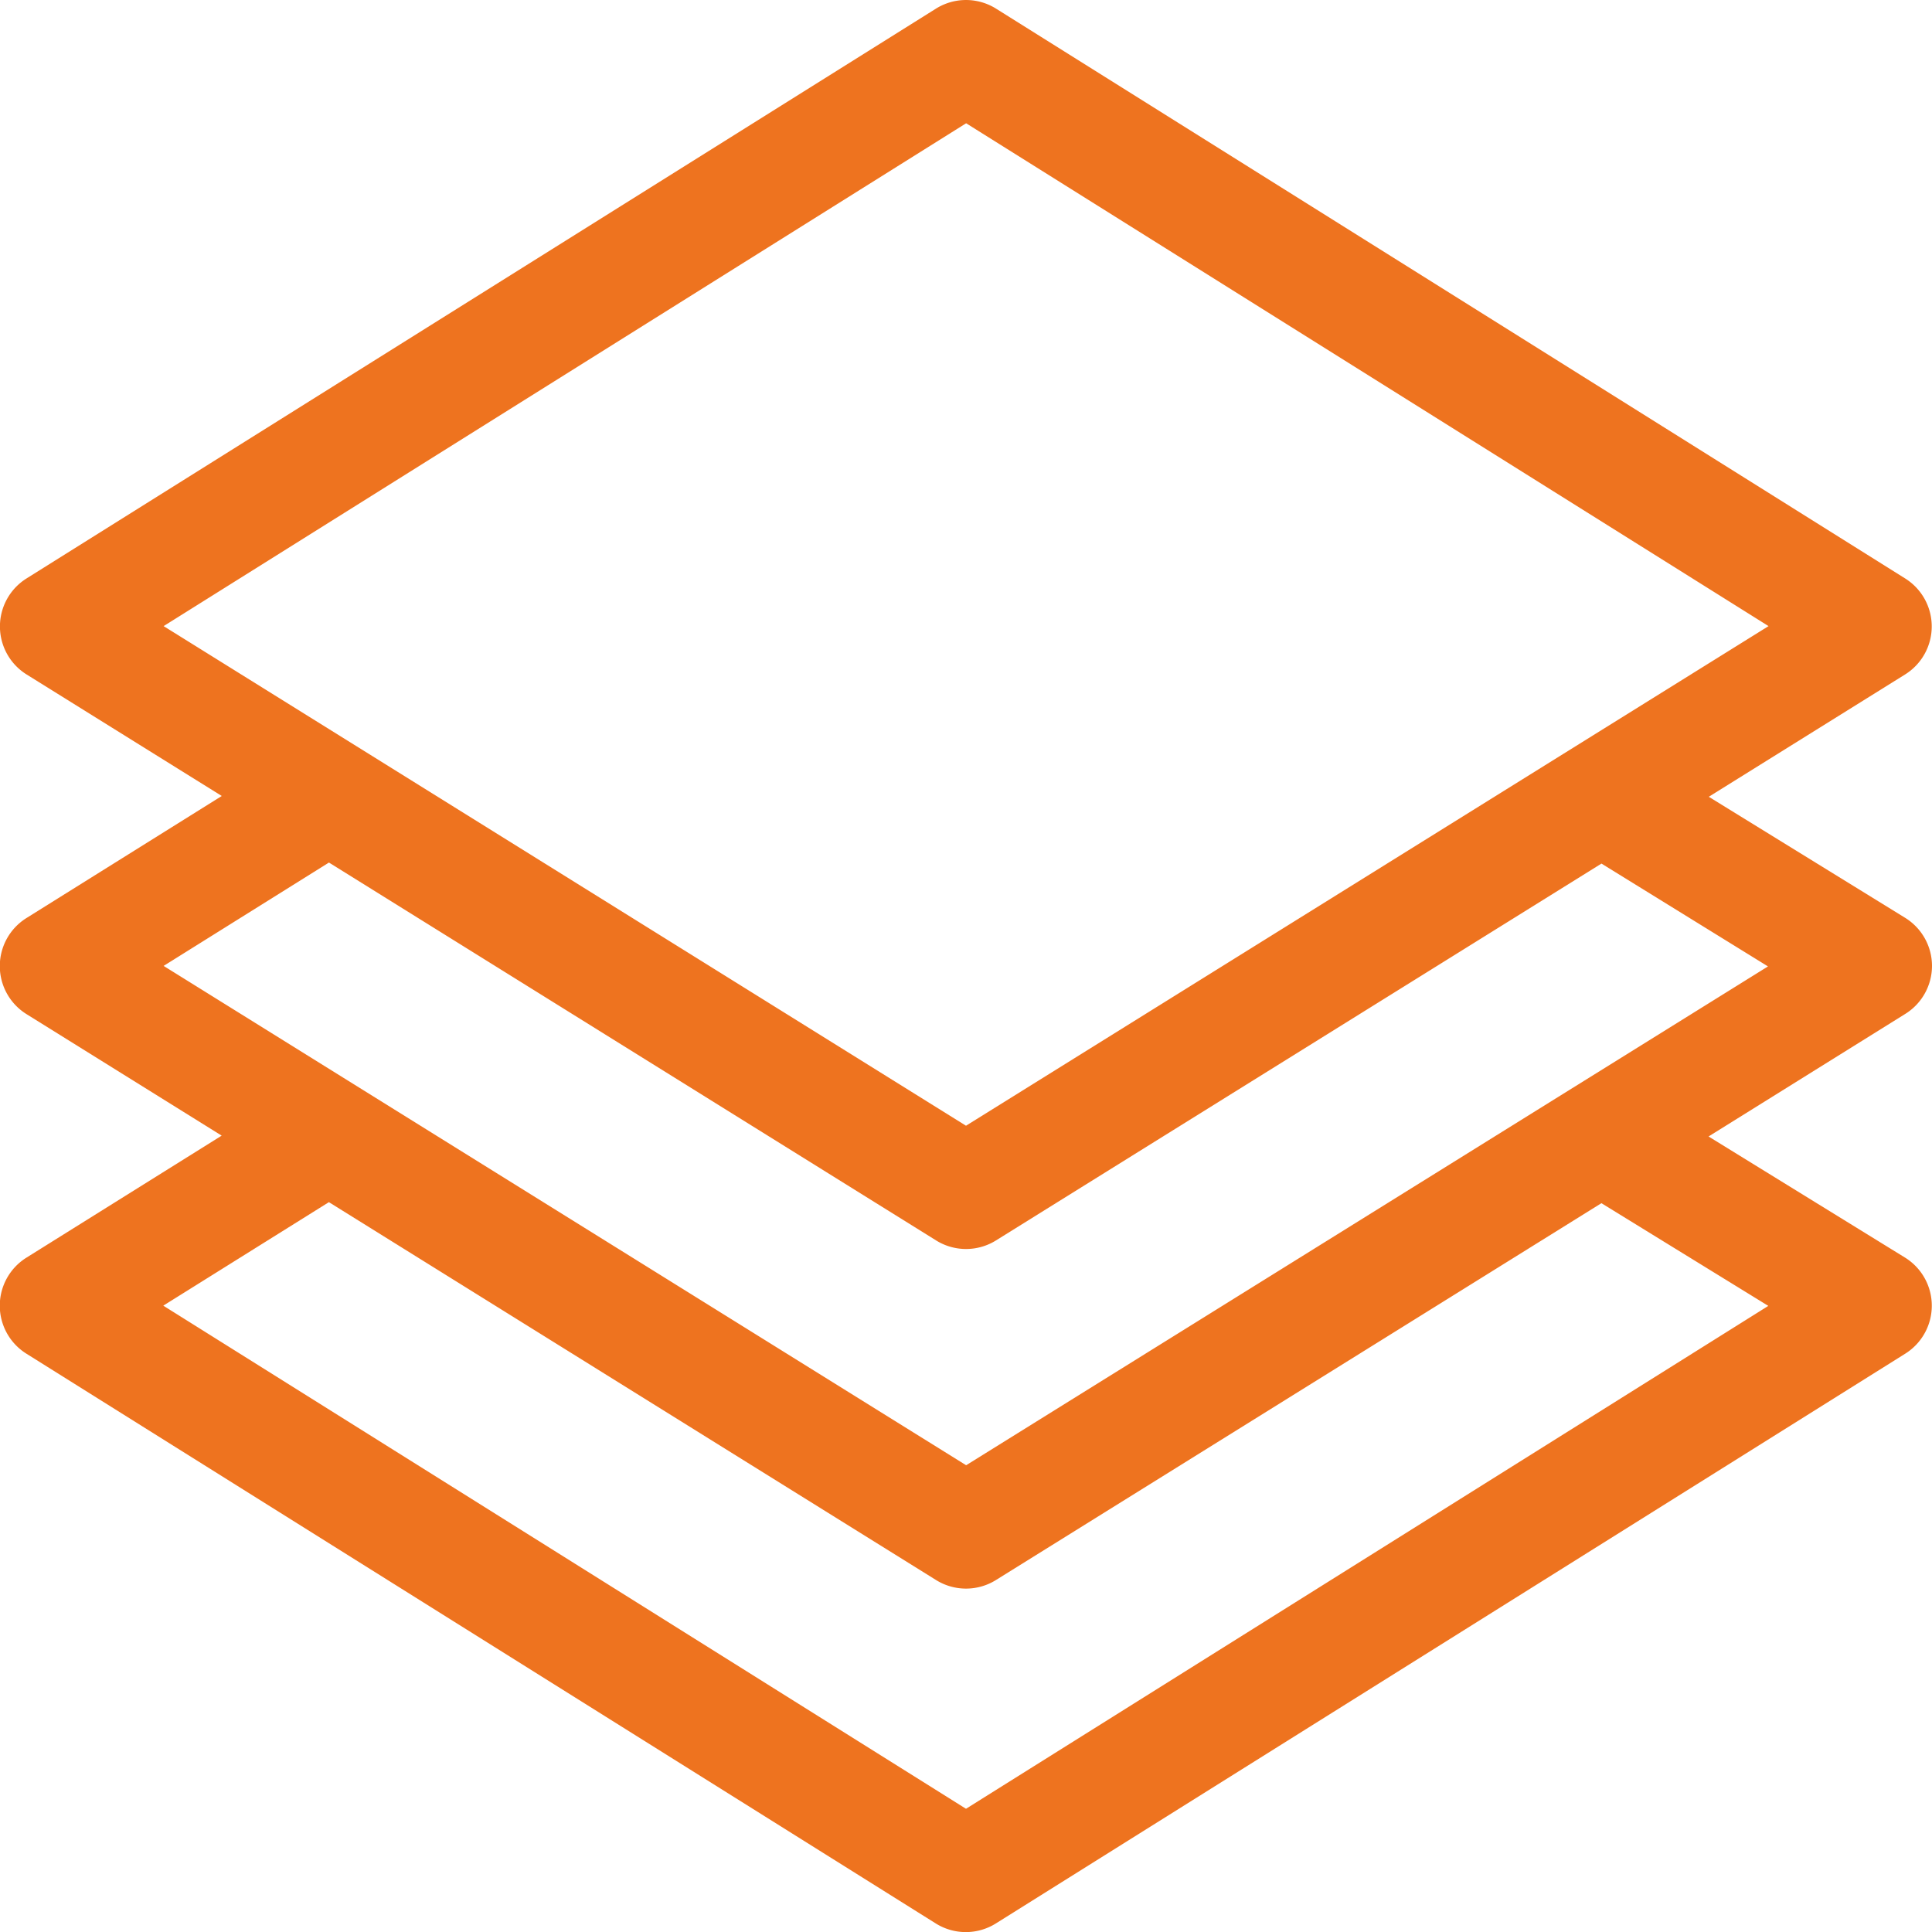
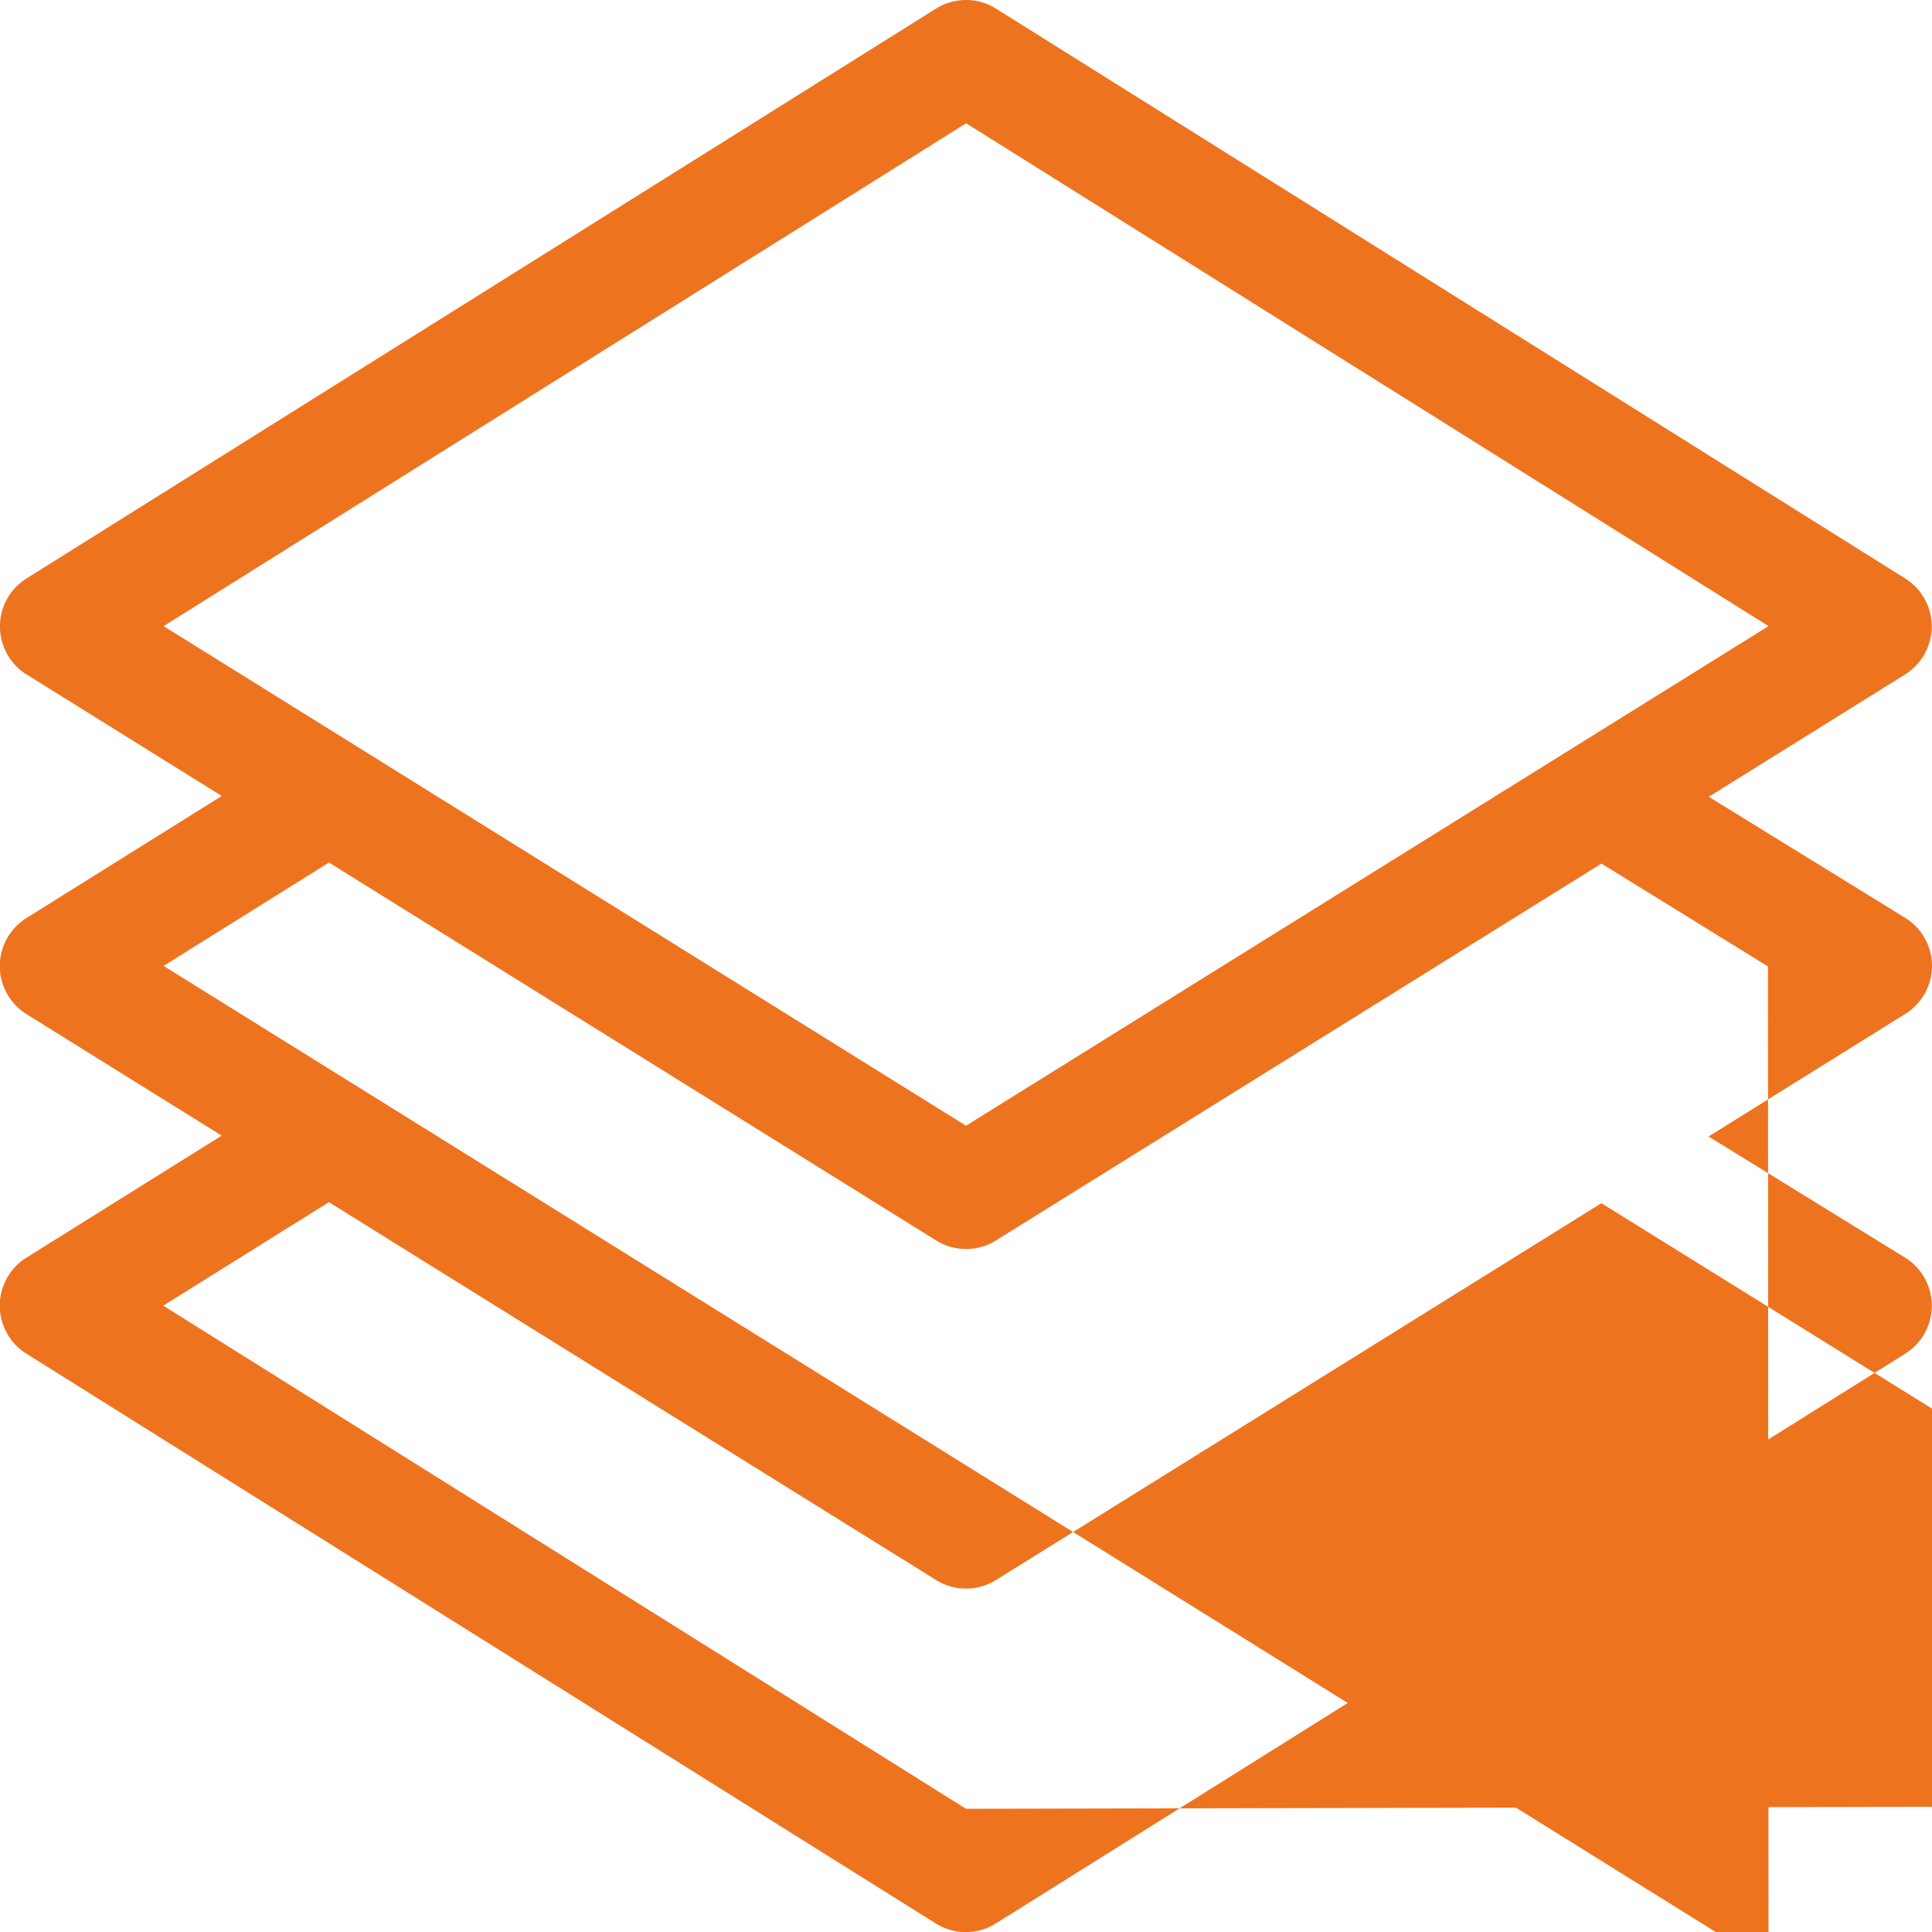
<svg xmlns="http://www.w3.org/2000/svg" id="Group_367" data-name="Group 367" width="41.33" height="41.33" viewBox="0 0 41.33 41.33">
  <g id="Group_366" data-name="Group 366" transform="translate(0 0)">
-     <path id="Path_457" data-name="Path 457" d="M675.53,31.568a1.211,1.211,0,0,0-.575-1.028l-4.2-2.589,4.2-2.617a1.211,1.211,0,0,0,0-2.054L655.508,11.091a1.211,1.211,0,0,0-1.286,0L634.768,23.28a1.211,1.211,0,0,0,0,2.054l4.176,2.6-4.178,2.611a1.211,1.211,0,0,0,0,2.055l4.176,2.6-4.178,2.611a1.211,1.211,0,0,0,0,2.053l19.454,12.189a1.211,1.211,0,0,0,1.286,0l19.454-12.189a1.211,1.211,0,0,0-.008-2.057l-4.2-2.589,4.2-2.617A1.211,1.211,0,0,0,675.53,31.568ZM637.7,24.3l17.168-10.757L672.033,24.3,654.865,34.988Zm34.328,14.542L654.865,49.6,637.693,38.837l3.543-2.214,12.989,8.084a1.211,1.211,0,0,0,1.28,0l12.953-8.062Zm-17.16,3.409L637.7,31.569l3.537-2.211,12.989,8.084a1.211,1.211,0,0,0,1.28,0l12.953-8.062,3.562,2.2Z" transform="translate(-634.2 -10.906)" fill="#ee731f" />
+     <path id="Path_457" data-name="Path 457" d="M675.53,31.568a1.211,1.211,0,0,0-.575-1.028l-4.2-2.589,4.2-2.617a1.211,1.211,0,0,0,0-2.054L655.508,11.091a1.211,1.211,0,0,0-1.286,0L634.768,23.28a1.211,1.211,0,0,0,0,2.054l4.176,2.6-4.178,2.611a1.211,1.211,0,0,0,0,2.055l4.176,2.6-4.178,2.611a1.211,1.211,0,0,0,0,2.053l19.454,12.189a1.211,1.211,0,0,0,1.286,0l19.454-12.189a1.211,1.211,0,0,0-.008-2.057l-4.2-2.589,4.2-2.617A1.211,1.211,0,0,0,675.53,31.568ZM637.7,24.3l17.168-10.757L672.033,24.3,654.865,34.988m34.328,14.542L654.865,49.6,637.693,38.837l3.543-2.214,12.989,8.084a1.211,1.211,0,0,0,1.28,0l12.953-8.062Zm-17.16,3.409L637.7,31.569l3.537-2.211,12.989,8.084a1.211,1.211,0,0,0,1.28,0l12.953-8.062,3.562,2.2Z" transform="translate(-634.2 -10.906)" fill="#ee731f" />
  </g>
</svg>